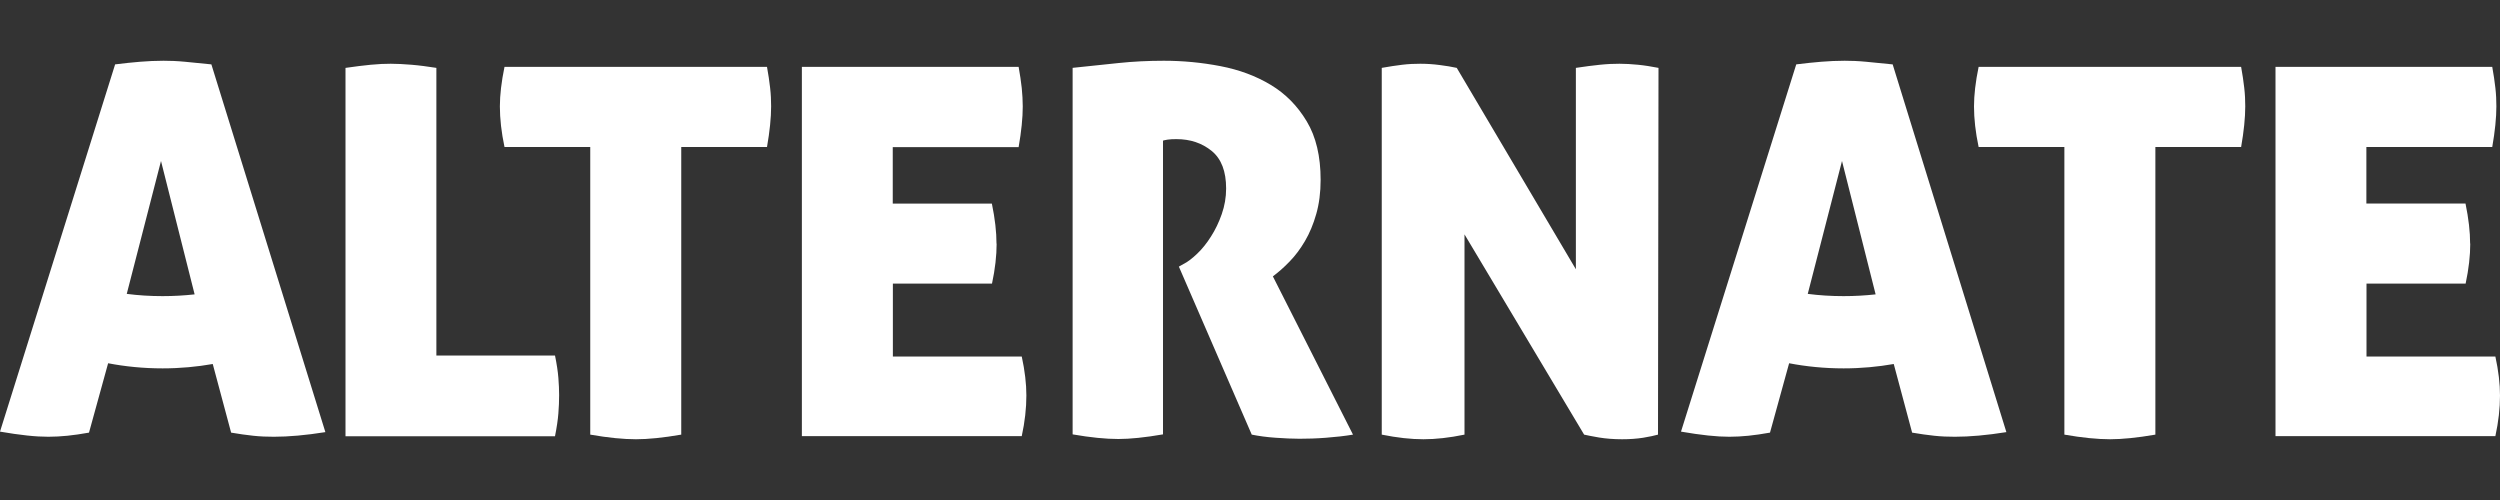
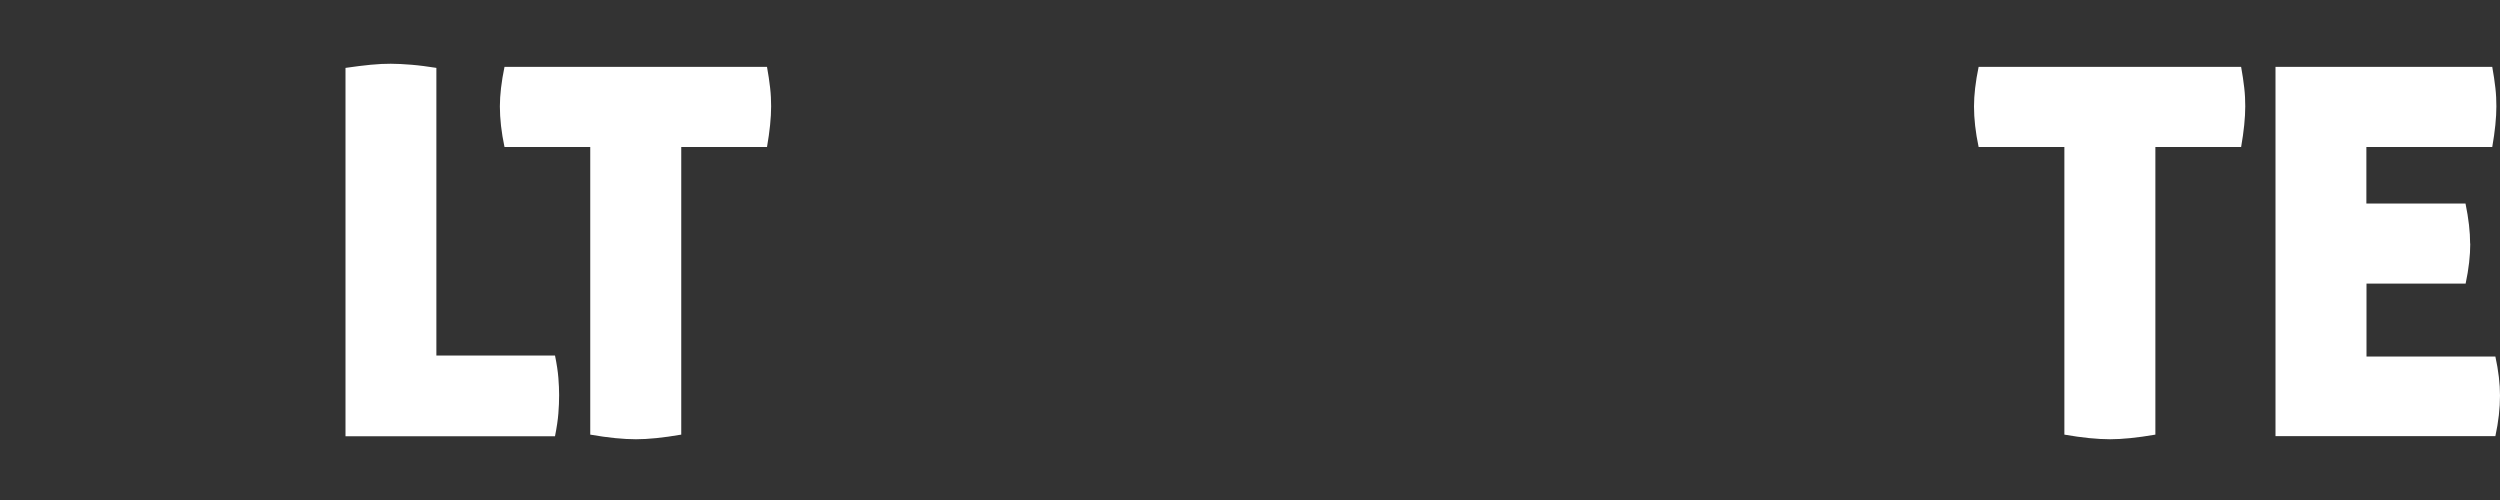
<svg xmlns="http://www.w3.org/2000/svg" id="Layer_1" viewBox="0 0 200 40">
  <rect x="0" y="0" width="200" height="40" fill="#333333" stroke="none" />
  <defs>
    <style>.cls-1{fill:#fff;stroke-width:0px;}</style>
  </defs>
  <path class="cls-1" d="M197.62,19.49c0,.96-.12,2.03-.37,3.2h-7.93v5.83h10.31c.25,1.15.37,2.19.37,3.12,0,1.01-.12,2.1-.37,3.25h-17.59V5.35h17.34c.11.6.19,1.16.25,1.68.06.52.08,1.01.08,1.48,0,.9-.11,1.99-.33,3.25h-10.07v4.52h7.93c.25,1.21.37,2.27.37,3.21M165.15,11.76h-6.86c-.25-1.18-.37-2.26-.37-3.25,0-.9.12-1.96.37-3.16h21c.11.6.19,1.16.25,1.68.06.52.08,1.01.08,1.48,0,.9-.11,1.99-.33,3.25h-6.86v23.01c-1.45.25-2.66.37-3.62.37-1.01,0-2.23-.12-3.66-.37V11.76ZM47.22,11.76h-6.86c-.25-1.18-.37-2.26-.37-3.25,0-.9.12-1.96.37-3.16h21c.11.6.19,1.16.25,1.68.06.52.08,1.01.08,1.48,0,.9-.11,1.99-.33,3.25h-6.86v23.01c-1.45.25-2.66.37-3.62.37-1.01,0-2.23-.12-3.66-.37V11.76ZM27.65,5.43c.74-.11,1.41-.19,2.01-.25.6-.06,1.14-.08,1.6-.08.49,0,1.05.03,1.66.08.62.05,1.28.14,1.99.25v23.01h9.49c.14.69.23,1.28.27,1.79.04.51.06.97.06,1.38,0,.47-.02.95-.06,1.46-.04.51-.13,1.12-.27,1.83h-16.76V5.43Z" />
-   <path class="cls-1" d="M16.91,5.15c-.79-.08-1.5-.15-2.12-.21-.62-.06-1.19-.08-1.71-.08-.63,0-1.25.03-1.87.08-.62.05-1.28.12-2,.21L0,34.53c.8.14,1.52.24,2.16.31.64.07,1.21.1,1.71.1s1-.03,1.52-.08c.52-.05,1.1-.14,1.73-.25l1.53-5.55c1.35.26,2.82.41,4.36.41,1.41,0,2.76-.13,4.01-.35l1.47,5.49c.63.11,1.22.19,1.77.25.55.06,1.1.08,1.65.08,1.18,0,2.55-.12,4.12-.37L16.91,5.15ZM12.88,12.88l2.69,10.67c-.83.09-1.68.14-2.56.14-.99,0-1.95-.06-2.87-.18l2.74-10.63Z" />
-   <path class="cls-1" d="M151.4,5.15c-.79-.08-1.5-.15-2.12-.21-.62-.06-1.19-.08-1.71-.08-.63,0-1.26.03-1.87.08-.62.05-1.28.12-2,.21l-9.22,29.38c.8.14,1.52.24,2.16.31.65.07,1.21.1,1.71.1s1-.03,1.52-.08c.52-.05,1.1-.14,1.73-.25l1.53-5.55c1.35.26,2.82.41,4.36.41,1.41,0,2.76-.13,4.01-.35l1.47,5.49c.63.11,1.22.19,1.77.25.55.06,1.1.08,1.65.08,1.18,0,2.55-.12,4.12-.37l-9.1-29.43ZM147.36,12.88l2.69,10.67c-.82.09-1.68.14-2.56.14-.99,0-1.95-.06-2.87-.18l2.74-10.63Z" />
-   <path class="cls-1" d="M110.54,5.43c.6-.11,1.15-.19,1.64-.25.49-.06.97-.08,1.44-.08.49,0,1.01.03,1.54.1.53.07.99.14,1.38.23l9.53,16.11V5.43c.71-.11,1.36-.19,1.93-.25.57-.06,1.09-.08,1.56-.08s.96.03,1.48.08c.52.05,1.07.14,1.64.25l-.04,29.34c-.27.08-.67.16-1.19.25-.52.08-1.08.12-1.68.12-.68,0-1.3-.05-1.85-.14-.55-.1-.95-.17-1.19-.23l-9.57-16.02v16.02c-1.21.25-2.3.37-3.29.37s-2.09-.12-3.33-.37V5.43ZM85.79,5.43c1.34-.14,2.58-.27,3.72-.39,1.14-.12,2.34-.18,3.6-.18,1.51,0,3.01.14,4.52.43,1.51.29,2.85.79,4.03,1.5,1.18.71,2.14,1.68,2.88,2.92.74,1.23,1.11,2.79,1.11,4.68,0,1.01-.12,1.92-.35,2.73-.23.81-.53,1.53-.9,2.16-.37.63-.78,1.18-1.23,1.64-.45.47-.9.86-1.34,1.19l6.41,12.66c-.66.11-1.37.19-2.16.25-.78.06-1.48.08-2.12.08-.55,0-1.18-.03-1.91-.08-.73-.05-1.36-.14-1.91-.25l-5.83-13.44.37-.21c.33-.16.69-.44,1.09-.82.4-.38.77-.84,1.11-1.38.34-.53.63-1.13.86-1.79.23-.66.35-1.34.35-2.05,0-1.37-.38-2.37-1.15-3-.77-.63-1.71-.95-2.83-.95-.27,0-.51.01-.7.04-.19.03-.31.06-.37.08v23.5c-1.45.25-2.64.37-3.57.37-1.01,0-2.23-.12-3.66-.37V5.43ZM79.73,19.49c0,.96-.12,2.03-.37,3.2h-7.93v5.83h10.31c.25,1.15.37,2.19.37,3.12,0,1.01-.12,2.1-.37,3.25h-17.59V5.35h17.34c.11.6.19,1.16.25,1.69.05.52.08,1.01.08,1.48,0,.9-.11,1.99-.33,3.25h-10.07v4.52h7.93c.25,1.21.37,2.27.37,3.21Z" />
</svg>